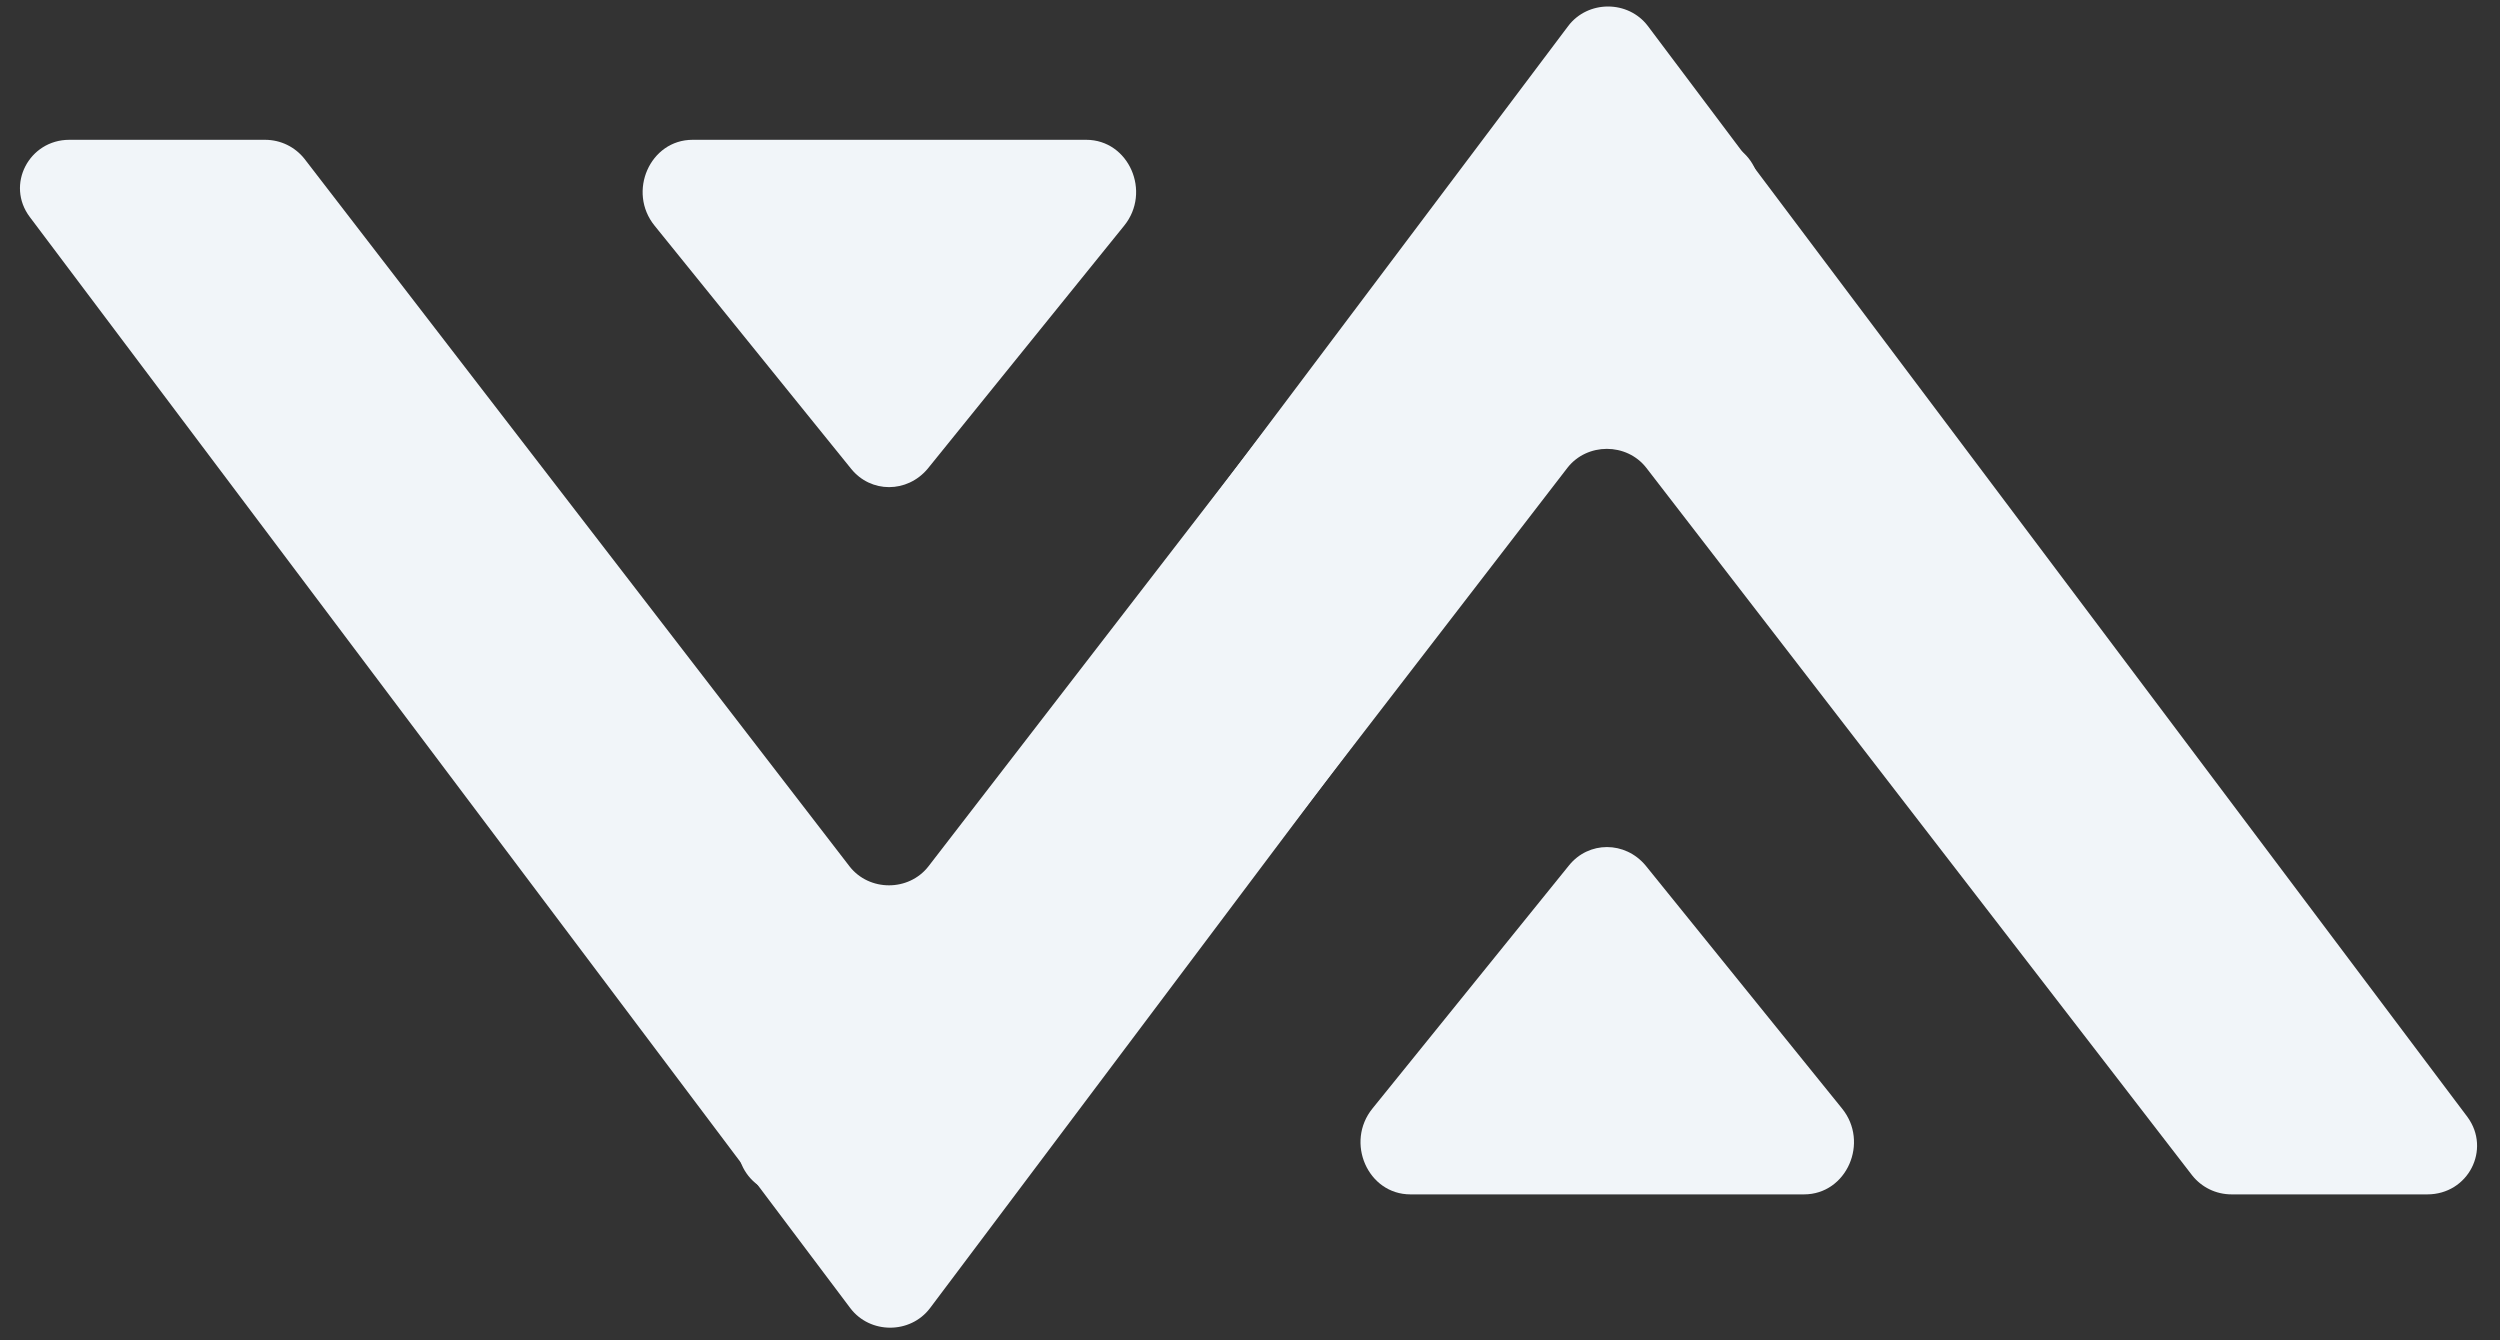
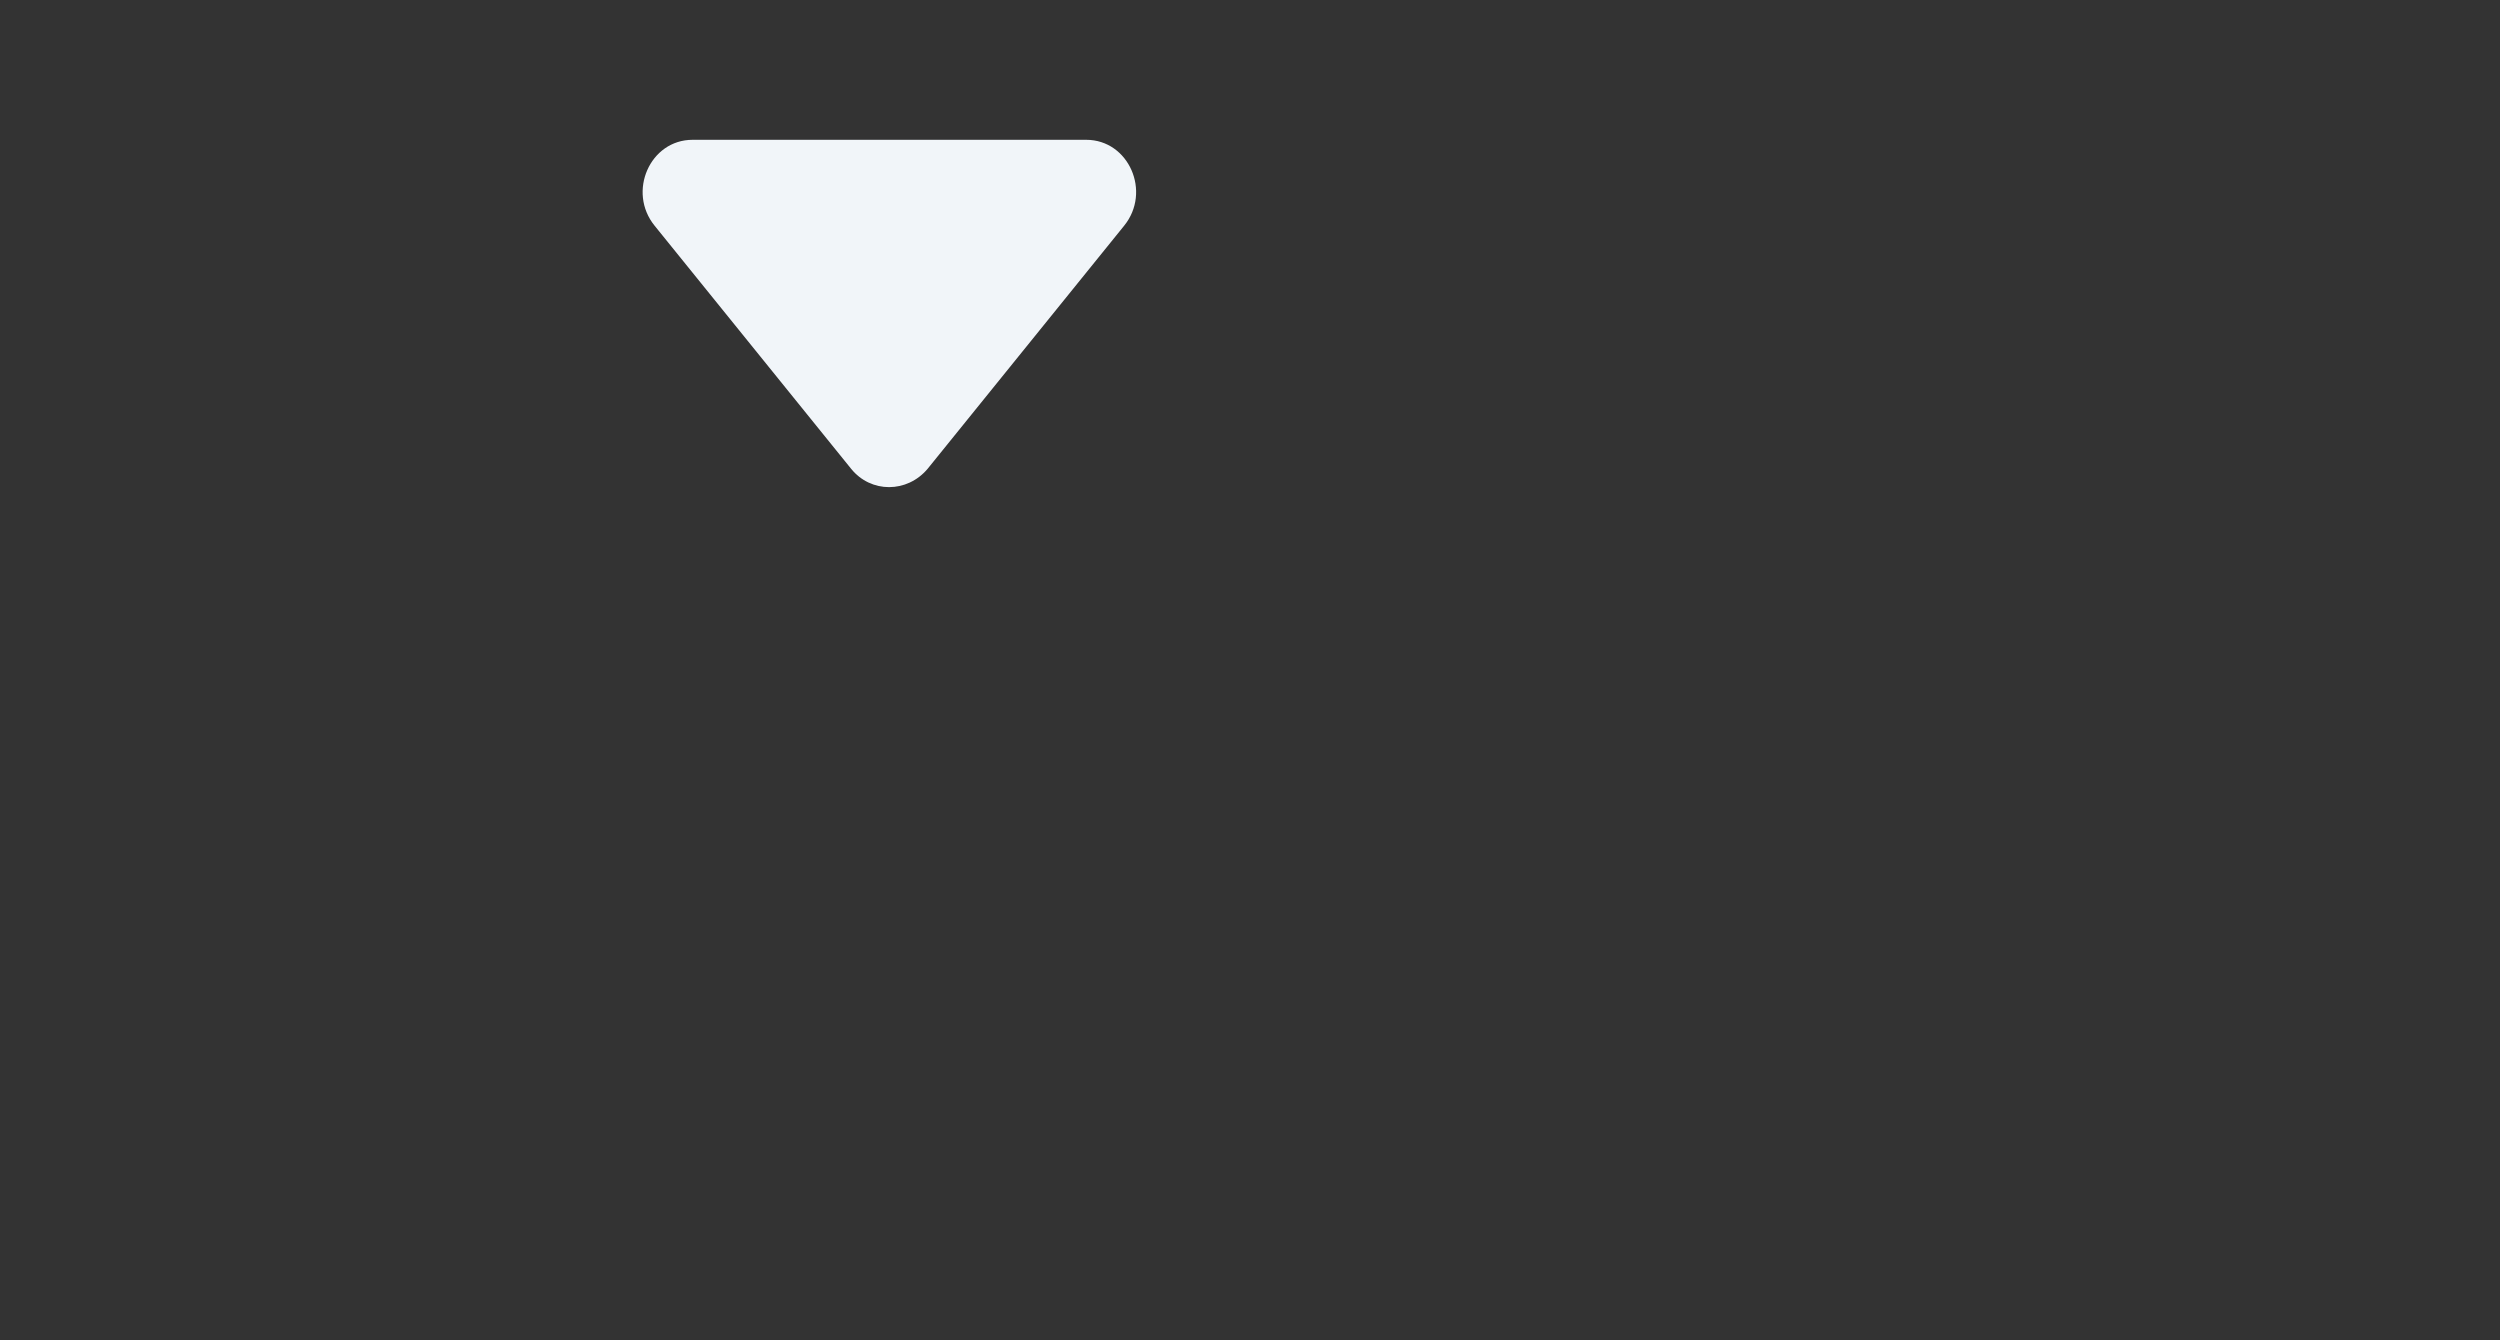
<svg xmlns="http://www.w3.org/2000/svg" width="498" zoomAndPan="magnify" viewBox="0 0 373.5 200.25" height="267" preserveAspectRatio="xMidYMid meet" version="1.0">
  <rect x="0" y="0" width="373.5" height="200.25" fill="#333333" stroke="none" />
  <defs>
    <clipPath id="6b3c311ada">
-       <path d="M 110 0 L 371 0 L 371 178.441 L 110 178.441 Z M 110 0 " clip-rule="nonzero" />
-     </clipPath>
+       </clipPath>
    <clipPath id="8ec7fd02f2">
-       <path d="M 203 126 L 277 126 L 277 178.441 L 203 178.441 Z M 203 126 " clip-rule="nonzero" />
+       <path d="M 203 126 L 277 126 L 277 178.441 L 203 178.441 Z " clip-rule="nonzero" />
    </clipPath>
    <clipPath id="719c2d09bb">
-       <path d="M 2 20.887 L 263 20.887 L 263 199 L 2 199 Z M 2 20.887 " clip-rule="nonzero" />
-     </clipPath>
+       </clipPath>
    <clipPath id="14f416d0ee">
      <path d="M 96 20.887 L 170 20.887 L 170 73 L 96 73 Z M 96 20.887 " clip-rule="nonzero" />
    </clipPath>
  </defs>
  <g clip-path="url(#6b3c311ada)">
    <path fill="#f1f5f9" d="M 362.637 178.441 L 333.41 178.441 C 331.051 178.441 328.93 177.379 327.516 175.609 L 245.957 69.891 C 243.012 66.117 237.117 66.117 234.172 69.891 L 152.73 175.609 C 151.312 177.379 149.191 178.441 146.836 178.441 L 117.605 178.441 C 111.594 178.441 108.059 171.723 111.715 166.891 L 234.289 3.887 C 237.234 0 243.246 0 246.191 3.887 L 368.648 166.891 C 372.184 171.723 368.766 178.441 362.637 178.441 Z M 362.637 178.441 " fill-opacity="1" fill-rule="nonzero" />
  </g>
  <g clip-path="url(#8ec7fd02f2)">
-     <path fill="#f1f5f9" d="M 269.527 178.441 L 210.715 178.441 C 204.352 178.441 200.934 170.66 205.059 165.594 L 234.406 129.293 C 237.352 125.637 242.773 125.637 245.84 129.293 L 275.188 165.594 C 279.312 170.66 275.895 178.441 269.527 178.441 Z M 269.527 178.441 " fill-opacity="1" fill-rule="nonzero" />
-   </g>
+     </g>
  <g clip-path="url(#719c2d09bb)">
    <path fill="#f1f5f9" d="M 255.391 20.887 L 226.16 20.887 C 223.801 20.887 221.68 21.949 220.266 23.719 L 138.707 129.438 C 135.762 133.211 129.867 133.211 126.922 129.438 L 45.48 23.719 C 44.066 21.949 41.945 20.887 39.586 20.887 L 10.355 20.887 C 4.348 20.887 0.809 27.605 4.465 32.438 L 127.039 195.441 C 129.984 199.328 135.996 199.328 138.941 195.441 L 261.398 32.438 C 264.938 27.605 261.52 20.887 255.391 20.887 Z M 255.391 20.887 " fill-opacity="1" fill-rule="nonzero" />
  </g>
  <g clip-path="url(#14f416d0ee)">
    <path fill="#f1f5f9" d="M 162.281 20.887 L 103.469 20.887 C 97.102 20.887 93.684 28.668 97.809 33.734 L 127.156 70.035 C 130.102 73.691 135.523 73.691 138.59 70.035 L 167.938 33.734 C 172.062 28.668 168.645 20.887 162.281 20.887 Z M 162.281 20.887 " fill-opacity="1" fill-rule="nonzero" />
  </g>
</svg>